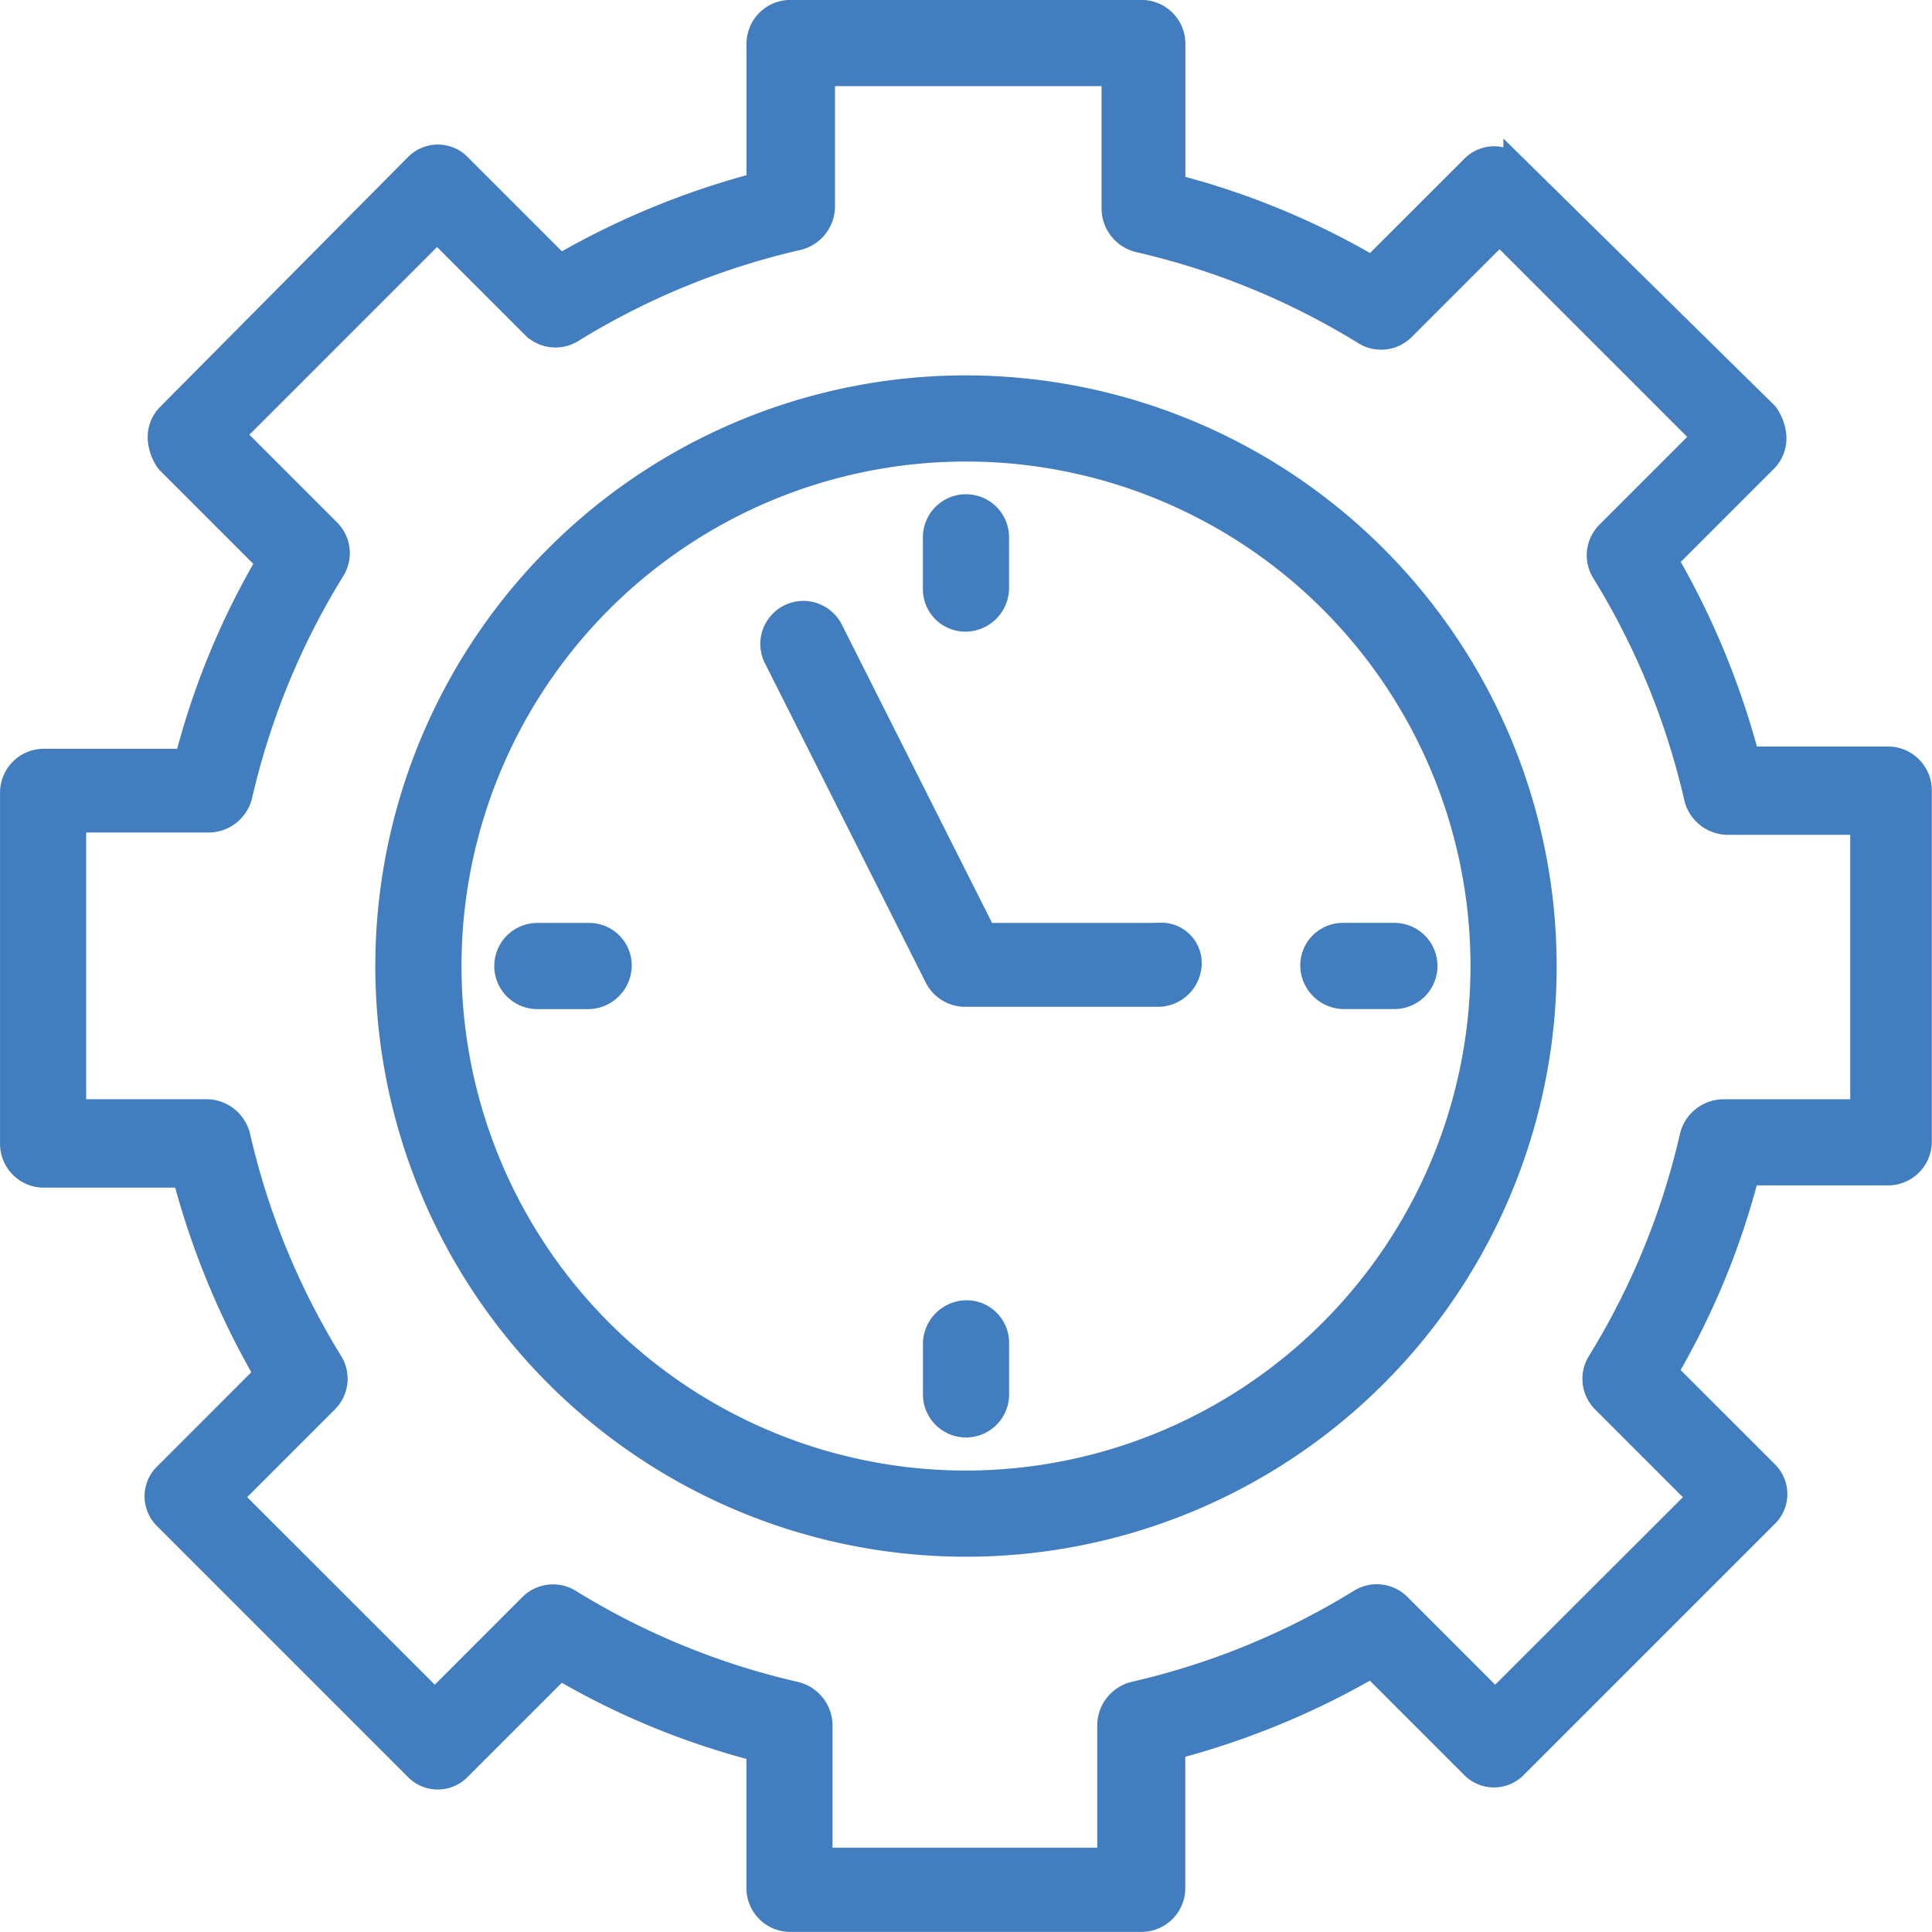
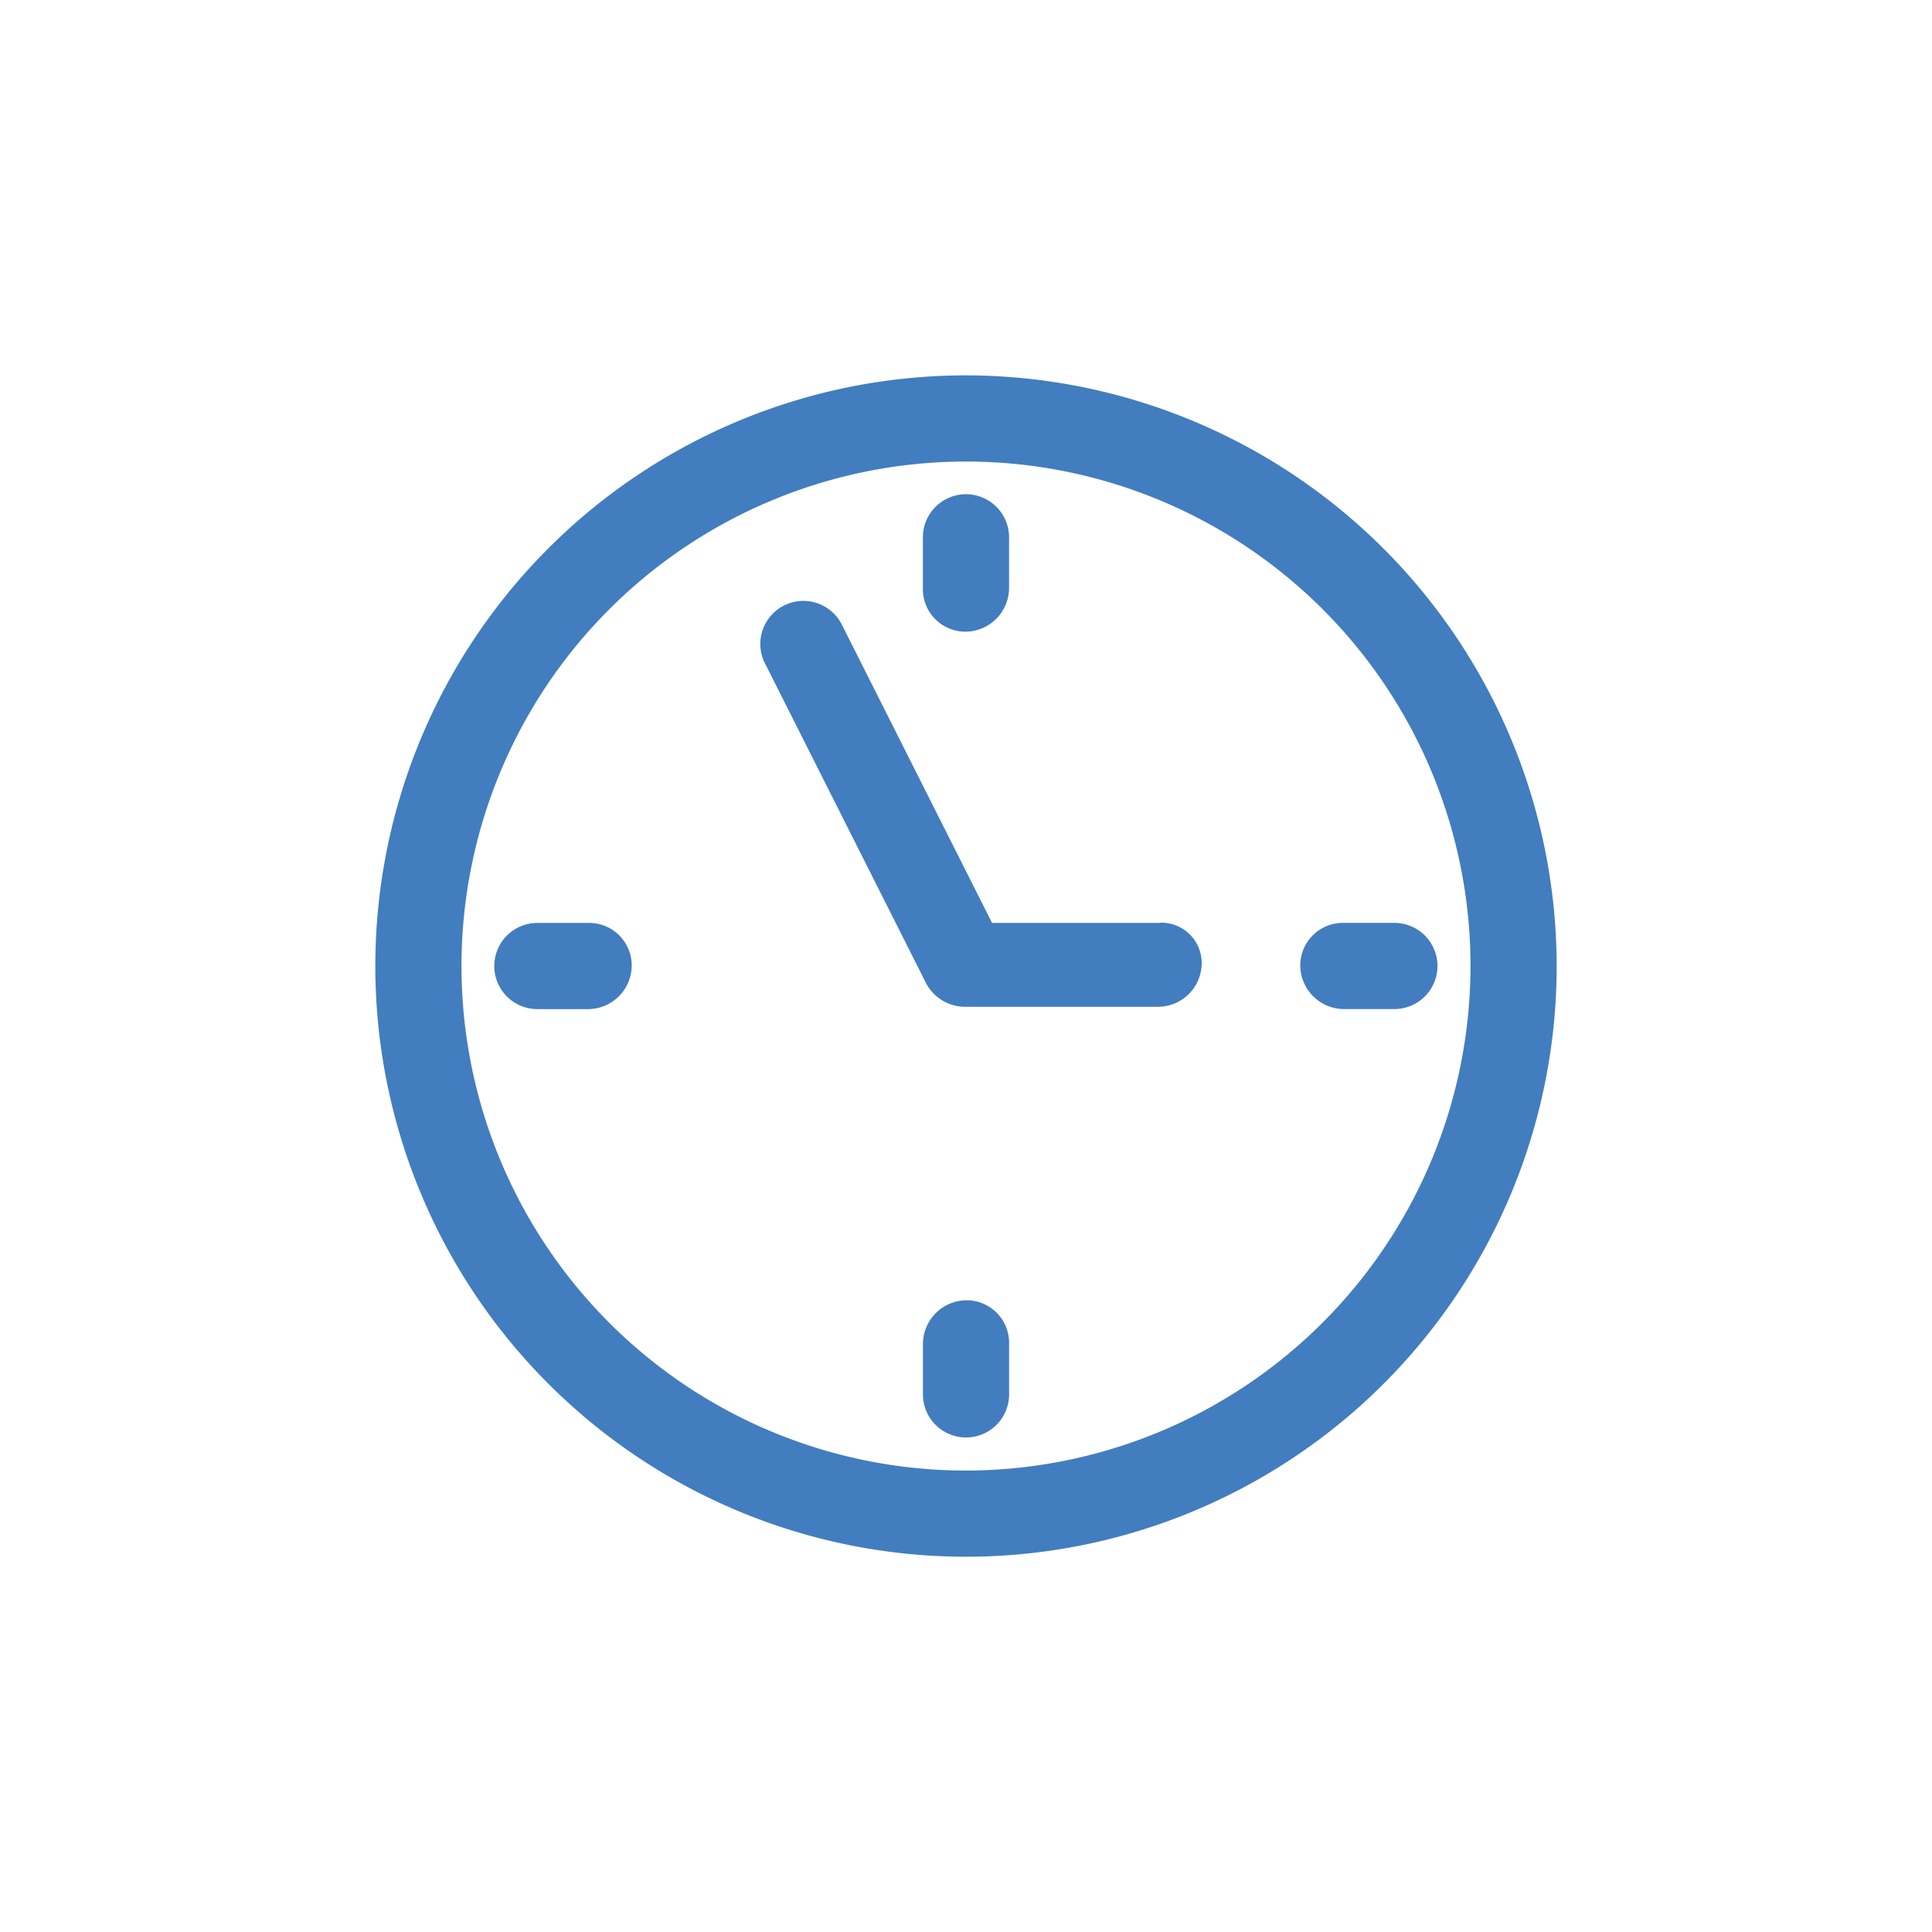
<svg xmlns="http://www.w3.org/2000/svg" width="39.214" height="39.213" viewBox="0 0 39.214 39.213">
  <g transform="translate(-5200.821 -18957.75)">
    <path d="M203.819,122.08a11.739,11.739,0,1,0,11.739,11.739A11.752,11.752,0,0,0,203.819,122.08Zm0,22.229a10.49,10.49,0,1,1,10.49-10.49A10.5,10.5,0,0,1,203.819,144.309Z" transform="translate(5016.609 18843.539)" fill="#427dbf" stroke="#427dbf" stroke-width="0.5" />
    <path d="M226.227,271.6h-1.041a.624.624,0,1,0,0,1.249h1.041a.64.64,0,0,0,.624-.624A.613.613,0,0,0,226.227,271.6Z" transform="translate(4986.542 18705.133)" fill="#427dbf" stroke="#427dbf" stroke-width="0.5" />
    <path d="M444.64,272.226a.64.64,0,0,0,.624.624H446.3a.624.624,0,1,0,0-1.249h-1.041A.613.613,0,0,0,444.64,272.226Z" transform="translate(4782.823 18705.131)" fill="#427dbf" stroke="#427dbf" stroke-width="0.5" />
    <path d="M342.226,374.64a.64.64,0,0,0-.624.624V376.3a.624.624,0,1,0,1.249,0v-1.041A.613.613,0,0,0,342.226,374.64Z" transform="translate(4878.202 18609.752)" fill="#427dbf" stroke="#427dbf" stroke-width="0.5" />
    <path d="M342.226,156.852a.64.64,0,0,0,.624-.624v-1.041a.624.624,0,1,0-1.249,0v1.041A.613.613,0,0,0,342.226,156.852Z" transform="translate(4878.202 18813.469)" fill="#427dbf" stroke="#427dbf" stroke-width="0.5" />
-     <path d="M305.145,190.131h-3.58l-3.122-6.2a.624.624,0,0,0-1.124.541L300.607,191a.65.65,0,0,0,.541.333H305.1a.64.64,0,0,0,.624-.624.569.569,0,0,0-.582-.583Z" transform="translate(4919.238 18786.602)" fill="#427dbf" stroke="#427dbf" stroke-width="0.5" />
-     <path d="M127.692,34.754H124.82a16.218,16.218,0,0,0-1.665-4.038l2.04-2.04a.626.626,0,0,0,.166-.458.875.875,0,0,0-.166-.458l-5.079-5a.6.6,0,0,0-.874,0L117.2,24.8a15.6,15.6,0,0,0-4.038-1.665V20.225a.64.64,0,0,0-.624-.624h-7.16a.64.64,0,0,0-.624.624V23.1a16.217,16.217,0,0,0-4.038,1.665l-2.04-2.04a.6.6,0,0,0-.874,0L92.766,27.8a.626.626,0,0,0-.166.458.875.875,0,0,0,.166.458l2.04,2.04A15.6,15.6,0,0,0,93.141,34.8H90.227a.64.64,0,0,0-.624.624v7.16a.64.64,0,0,0,.624.624H93.1a16.218,16.218,0,0,0,1.665,4.038l-2.04,2.04a.6.6,0,0,0,0,.874L97.8,55.235a.6.6,0,0,0,.874,0l2.04-2.04a15.6,15.6,0,0,0,4.038,1.665V57.69a.64.64,0,0,0,.624.624h7.16a.64.64,0,0,0,.624-.624V54.818a16.218,16.218,0,0,0,4.038-1.665l2.04,2.04a.6.6,0,0,0,.874,0l5.079-5.079a.6.6,0,0,0,0-.874l-2.04-2.04a15.6,15.6,0,0,0,1.665-4.038h2.872a.64.64,0,0,0,.624-.624v-7.16a.64.64,0,0,0-.624-.624Zm-.624,7.16H124.32a.663.663,0,0,0-.624.5,15.184,15.184,0,0,1-1.873,4.579.63.63,0,0,0,.083.791l1.957,1.957L119.7,53.9l-1.957-1.957a.63.63,0,0,0-.791-.083,15.173,15.173,0,0,1-4.579,1.873.663.663,0,0,0-.5.624v2.748H106V54.36a.663.663,0,0,0-.5-.624,15.184,15.184,0,0,1-4.579-1.873.63.63,0,0,0-.791.083L98.177,53.9,94.015,49.74l1.957-1.957a.63.63,0,0,0,.083-.791,15.173,15.173,0,0,1-1.873-4.579.663.663,0,0,0-.624-.5H90.851V36H93.6a.663.663,0,0,0,.624-.5A15.184,15.184,0,0,1,96.1,30.924a.63.63,0,0,0-.083-.791l-1.957-1.957,4.163-4.163,1.957,1.957a.63.63,0,0,0,.791.083,15.173,15.173,0,0,1,4.579-1.873.663.663,0,0,0,.5-.624V20.85h5.911V23.6a.663.663,0,0,0,.5.624,15.184,15.184,0,0,1,4.579,1.873.63.63,0,0,0,.791-.083l1.957-1.957,4.163,4.163-1.957,1.957a.63.63,0,0,0-.083.791,15.173,15.173,0,0,1,1.873,4.579.663.663,0,0,0,.624.5h2.748v5.87Z" transform="translate(5111.469 18938.398)" fill="#427dbf" stroke="#427dbf" stroke-width="0.5" />
+     <path d="M305.145,190.131h-3.58l-3.122-6.2a.624.624,0,0,0-1.124.541L300.607,191a.65.65,0,0,0,.541.333H305.1a.64.64,0,0,0,.624-.624.569.569,0,0,0-.582-.583" transform="translate(4919.238 18786.602)" fill="#427dbf" stroke="#427dbf" stroke-width="0.5" />
  </g>
</svg>